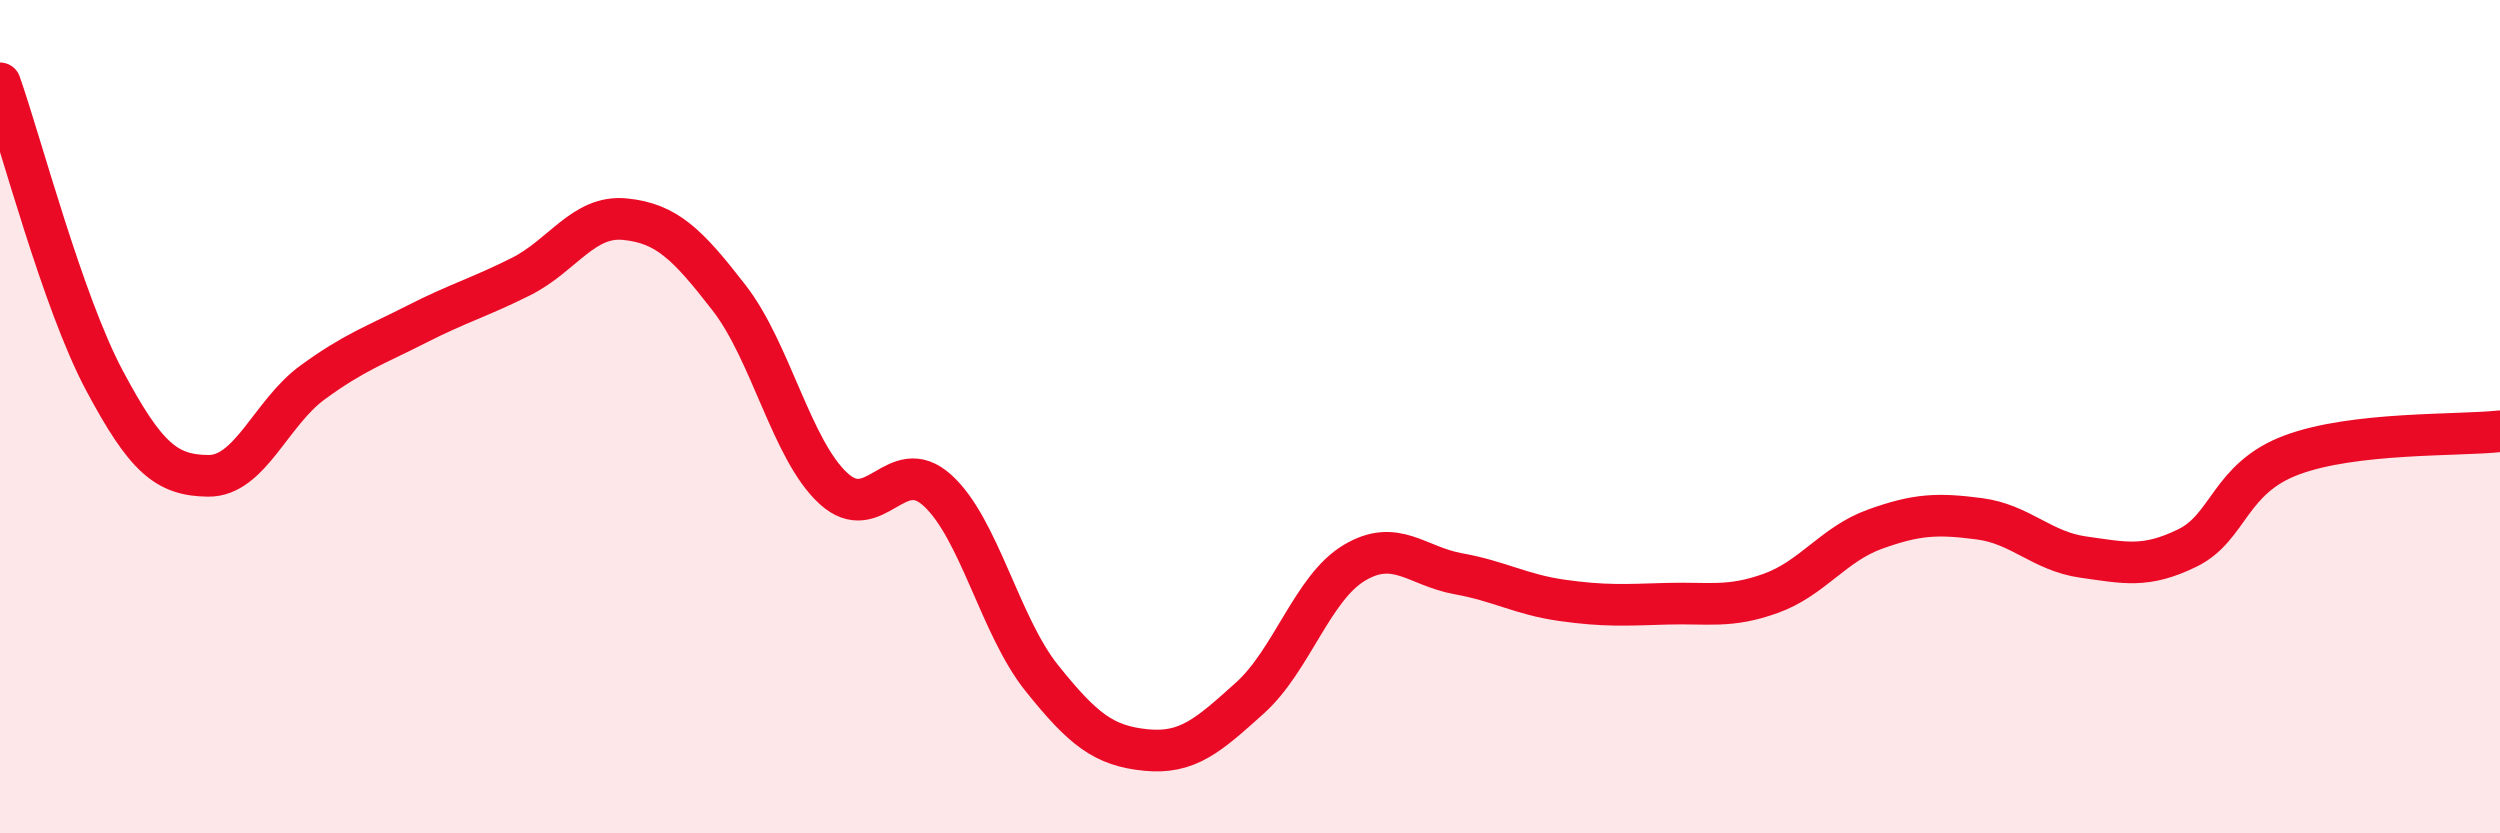
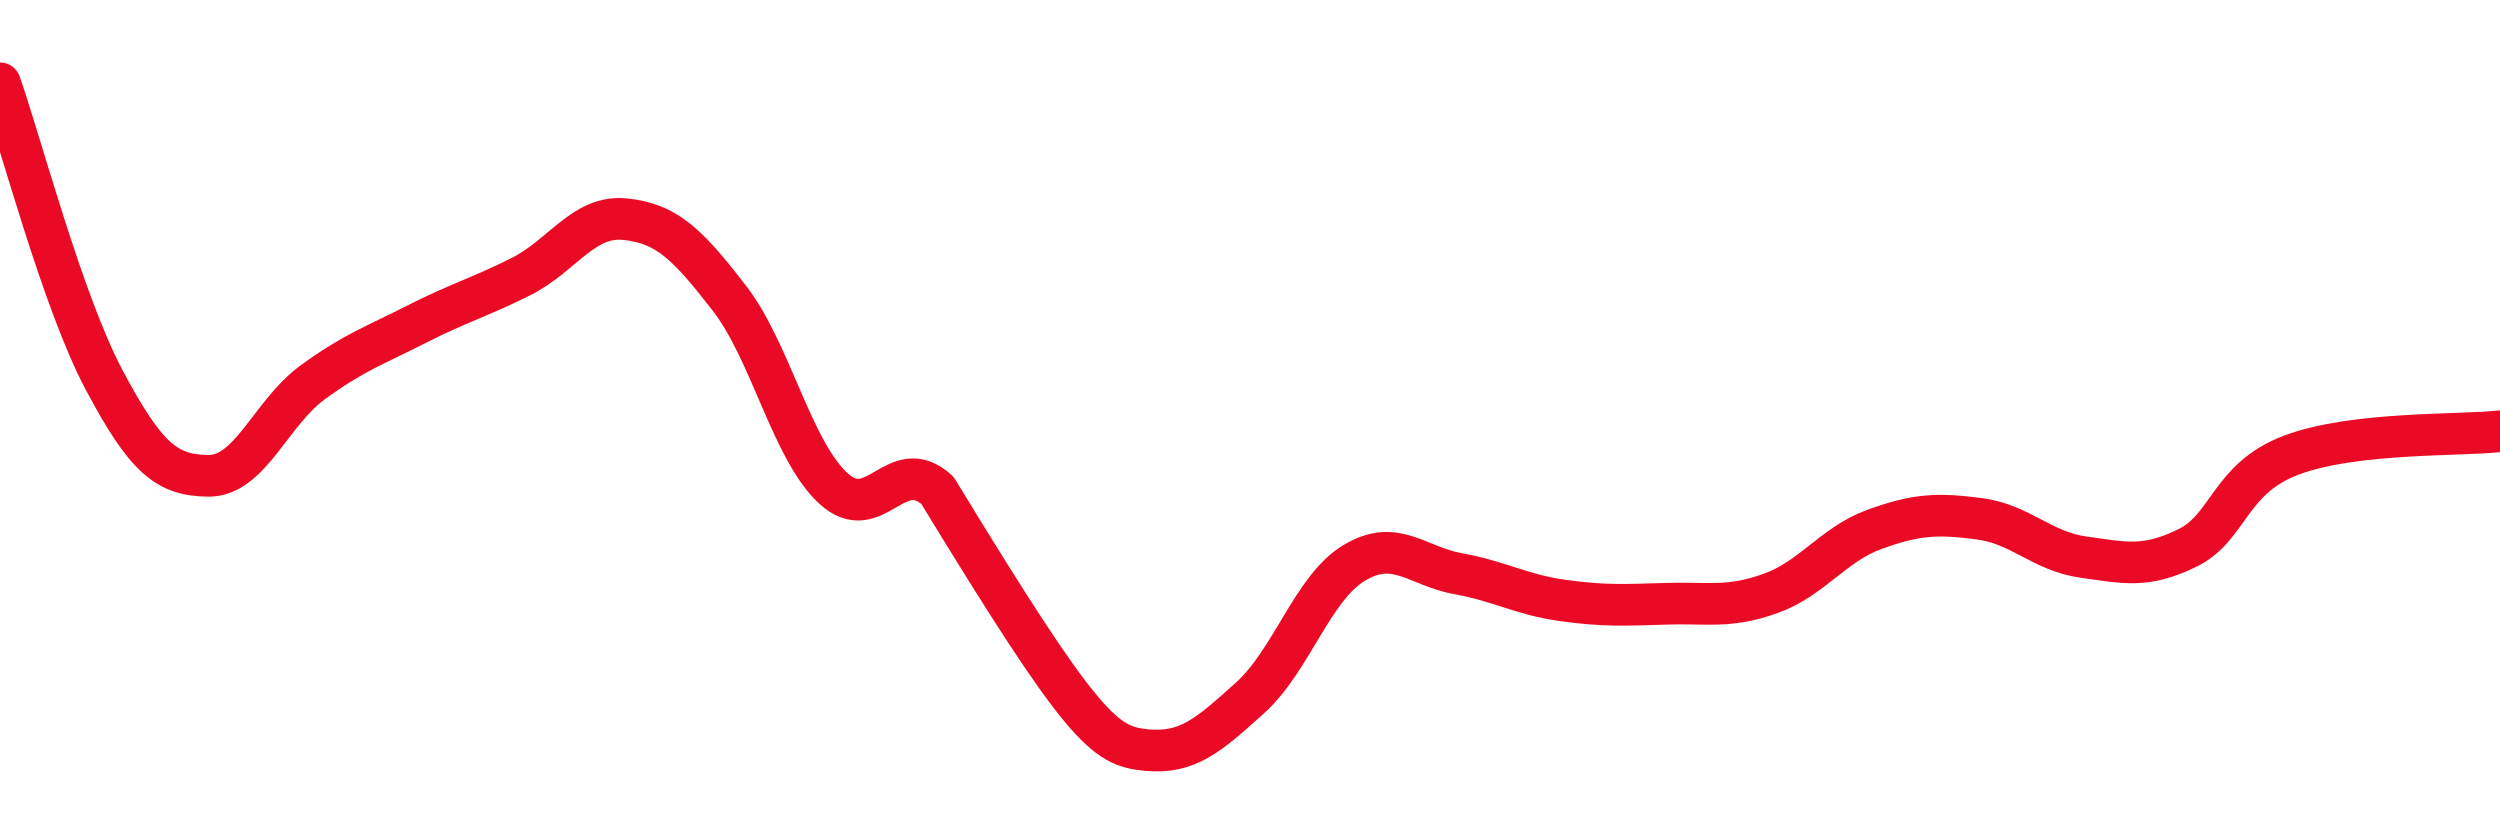
<svg xmlns="http://www.w3.org/2000/svg" width="60" height="20" viewBox="0 0 60 20">
-   <path d="M 0,2 C 0.5,3.42 1.5,7.24 2.5,9.12 C 3.5,11 4,11.41 5,11.42 C 6,11.43 6.5,9.91 7.5,9.18 C 8.5,8.45 9,8.29 10,7.78 C 11,7.27 11.5,7.14 12.5,6.64 C 13.5,6.14 14,5.16 15,5.26 C 16,5.36 16.5,5.86 17.5,7.15 C 18.5,8.44 19,10.8 20,11.72 C 21,12.64 21.5,10.86 22.5,11.77 C 23.5,12.68 24,15.02 25,16.27 C 26,17.52 26.5,17.9 27.5,18 C 28.5,18.1 29,17.65 30,16.75 C 31,15.85 31.5,14.11 32.5,13.51 C 33.5,12.91 34,13.59 35,13.77 C 36,13.95 36.5,14.27 37.5,14.41 C 38.5,14.55 39,14.52 40,14.49 C 41,14.46 41.5,14.6 42.5,14.24 C 43.5,13.88 44,13.06 45,12.7 C 46,12.34 46.5,12.32 47.5,12.45 C 48.5,12.58 49,13.23 50,13.37 C 51,13.51 51.5,13.64 52.5,13.15 C 53.5,12.66 53.5,11.48 55,10.92 C 56.5,10.36 59,10.46 60,10.35L60 20L0 20Z" fill="#EB0A25" opacity="0.1" stroke-linecap="round" stroke-linejoin="round" />
-   <path d="M 0,2 C 0.5,3.42 1.5,7.24 2.5,9.12 C 3.5,11 4,11.41 5,11.42 C 6,11.43 6.5,9.91 7.5,9.18 C 8.5,8.45 9,8.29 10,7.78 C 11,7.27 11.5,7.14 12.5,6.64 C 13.5,6.14 14,5.16 15,5.26 C 16,5.36 16.5,5.86 17.5,7.15 C 18.5,8.44 19,10.8 20,11.72 C 21,12.64 21.5,10.86 22.5,11.77 C 23.5,12.68 24,15.02 25,16.27 C 26,17.52 26.5,17.9 27.5,18 C 28.5,18.1 29,17.65 30,16.75 C 31,15.85 31.5,14.11 32.5,13.51 C 33.5,12.91 34,13.59 35,13.77 C 36,13.95 36.5,14.27 37.5,14.41 C 38.5,14.55 39,14.52 40,14.49 C 41,14.46 41.5,14.6 42.5,14.24 C 43.5,13.88 44,13.06 45,12.7 C 46,12.34 46.5,12.32 47.5,12.45 C 48.5,12.58 49,13.23 50,13.37 C 51,13.51 51.5,13.64 52.5,13.15 C 53.5,12.66 53.5,11.48 55,10.92 C 56.5,10.36 59,10.46 60,10.35" stroke="#EB0A25" stroke-width="1" fill="none" stroke-linecap="round" stroke-linejoin="round" />
+   <path d="M 0,2 C 0.5,3.42 1.5,7.24 2.5,9.12 C 3.5,11 4,11.41 5,11.42 C 6,11.43 6.5,9.91 7.5,9.18 C 8.5,8.45 9,8.29 10,7.78 C 11,7.27 11.5,7.14 12.5,6.64 C 13.5,6.14 14,5.16 15,5.26 C 16,5.36 16.5,5.86 17.5,7.15 C 18.5,8.44 19,10.8 20,11.72 C 21,12.64 21.5,10.86 22.5,11.77 C 26,17.52 26.5,17.9 27.5,18 C 28.5,18.1 29,17.65 30,16.75 C 31,15.85 31.5,14.11 32.5,13.51 C 33.5,12.91 34,13.59 35,13.77 C 36,13.95 36.5,14.27 37.5,14.41 C 38.5,14.55 39,14.52 40,14.49 C 41,14.46 41.5,14.6 42.5,14.24 C 43.5,13.88 44,13.06 45,12.7 C 46,12.34 46.5,12.32 47.5,12.45 C 48.5,12.58 49,13.23 50,13.37 C 51,13.51 51.5,13.64 52.5,13.15 C 53.5,12.66 53.5,11.48 55,10.92 C 56.5,10.36 59,10.46 60,10.35" stroke="#EB0A25" stroke-width="1" fill="none" stroke-linecap="round" stroke-linejoin="round" />
</svg>